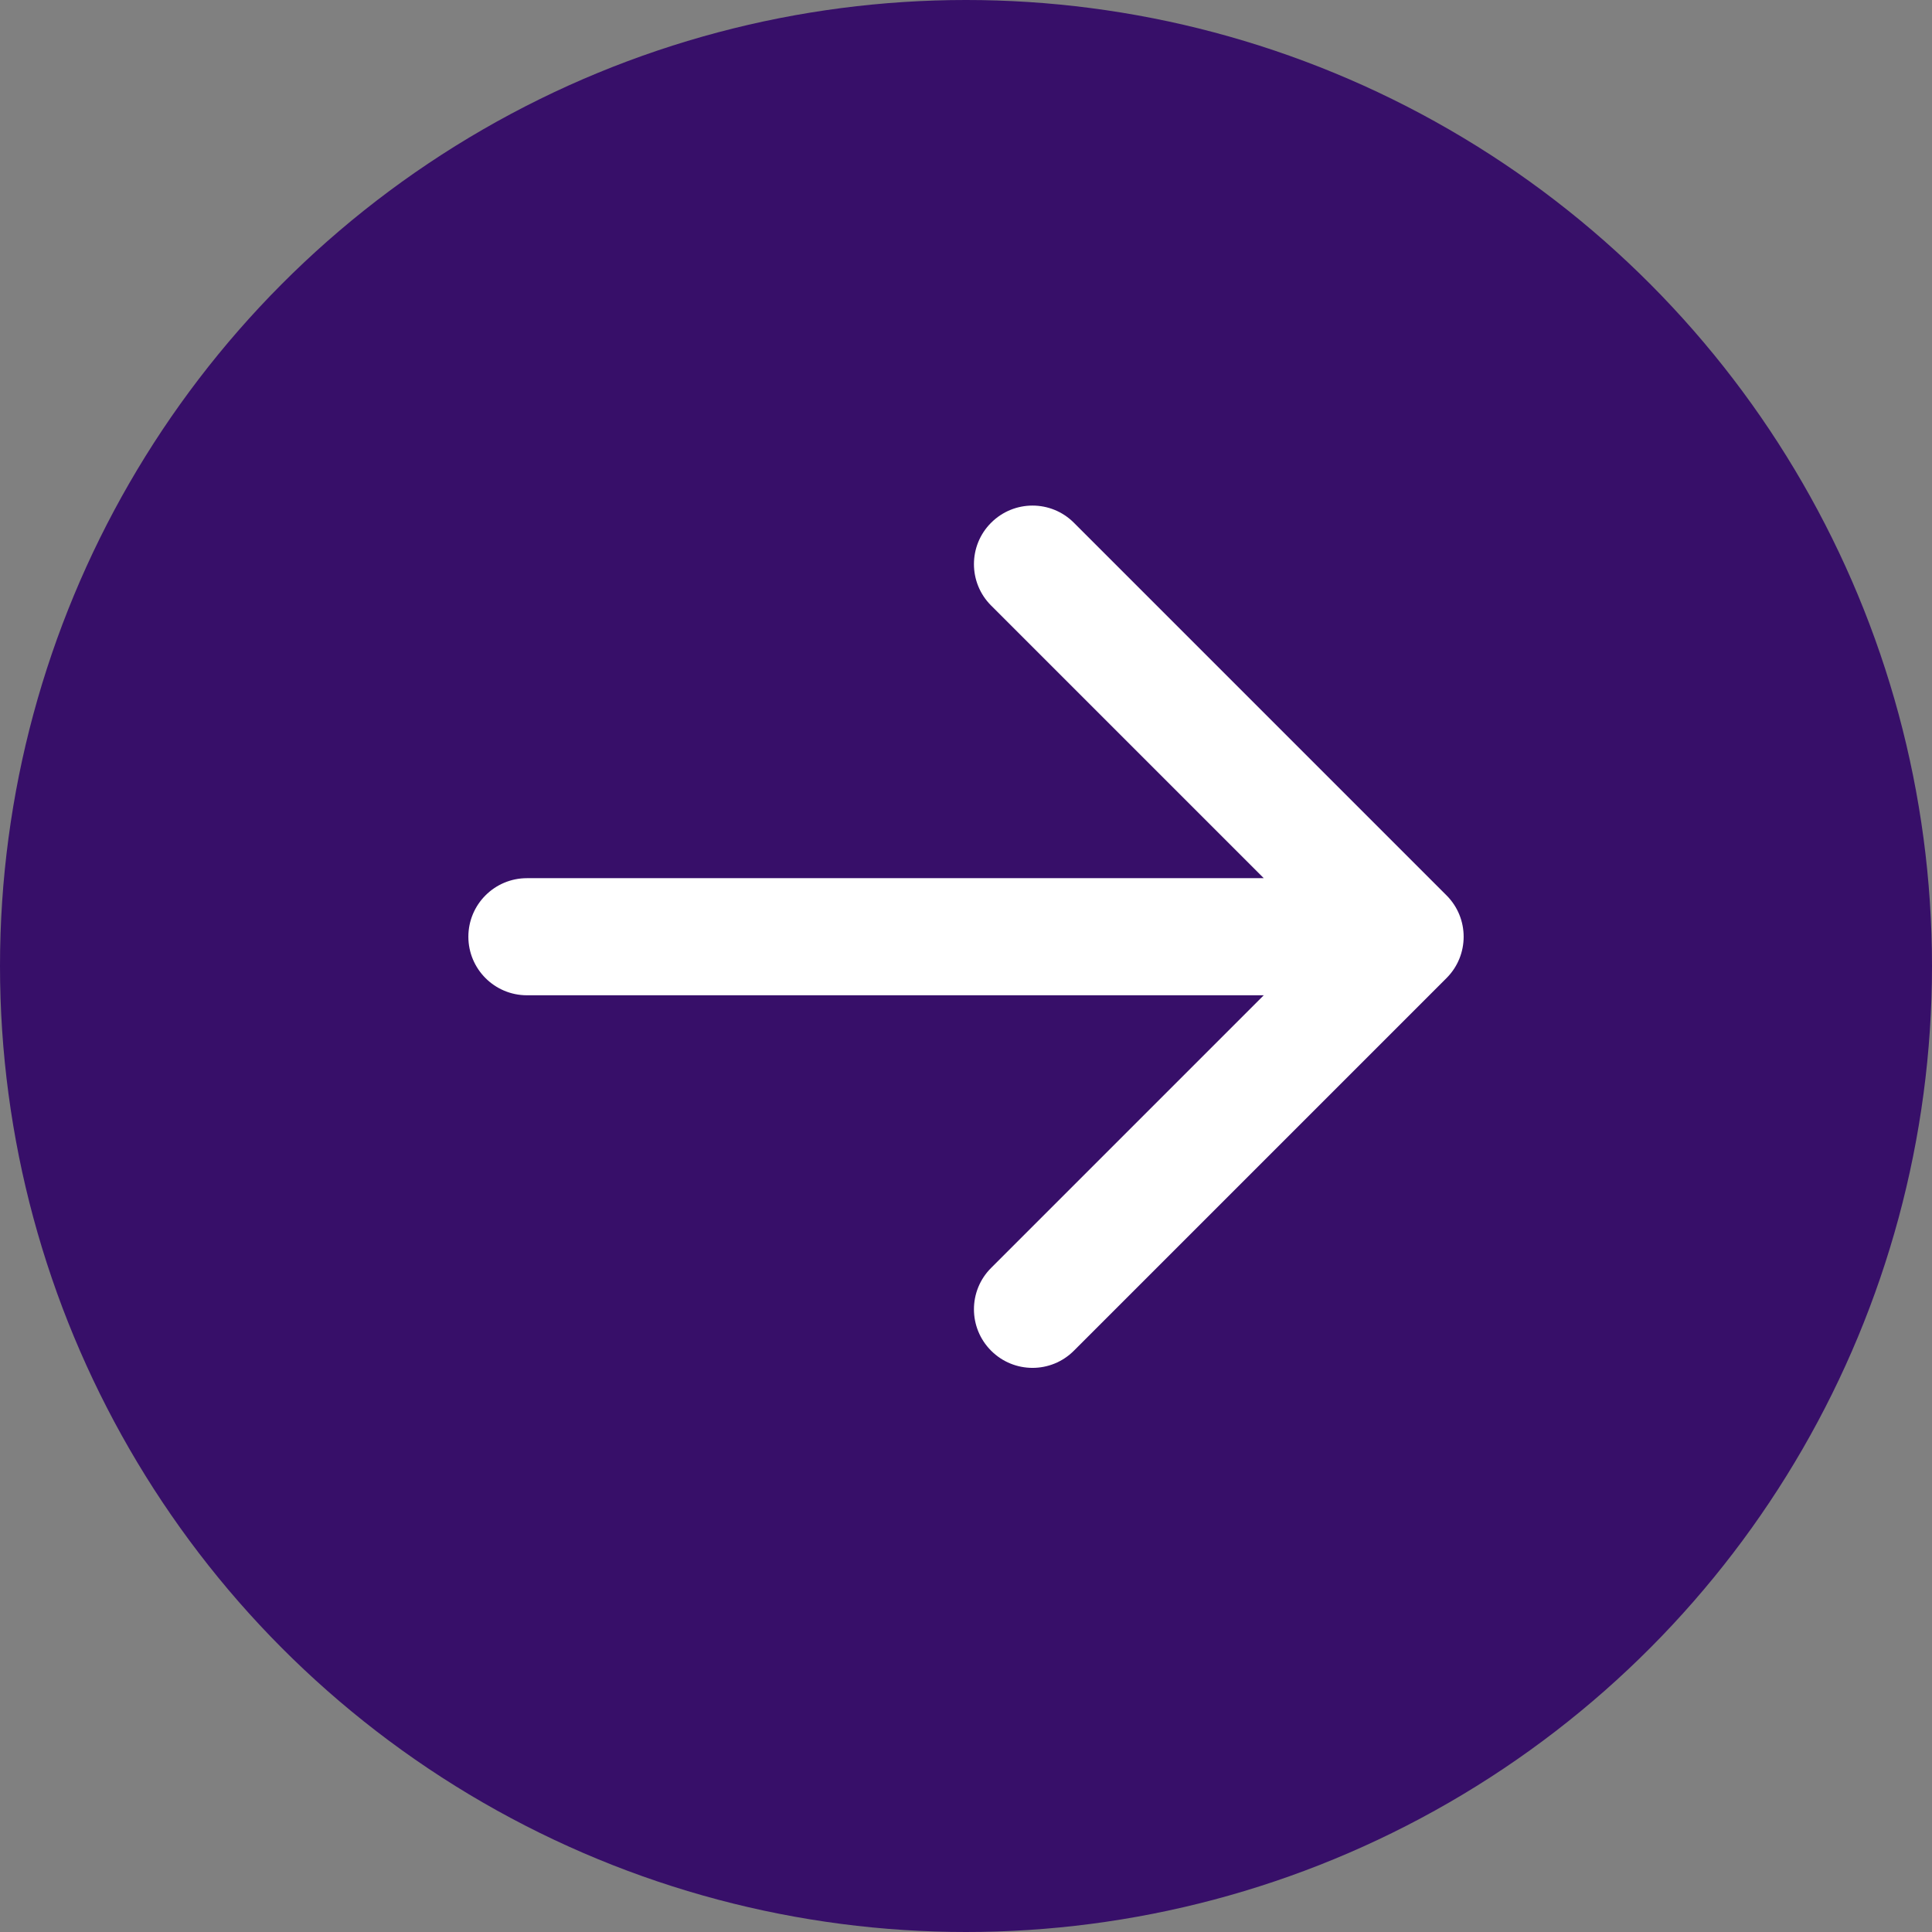
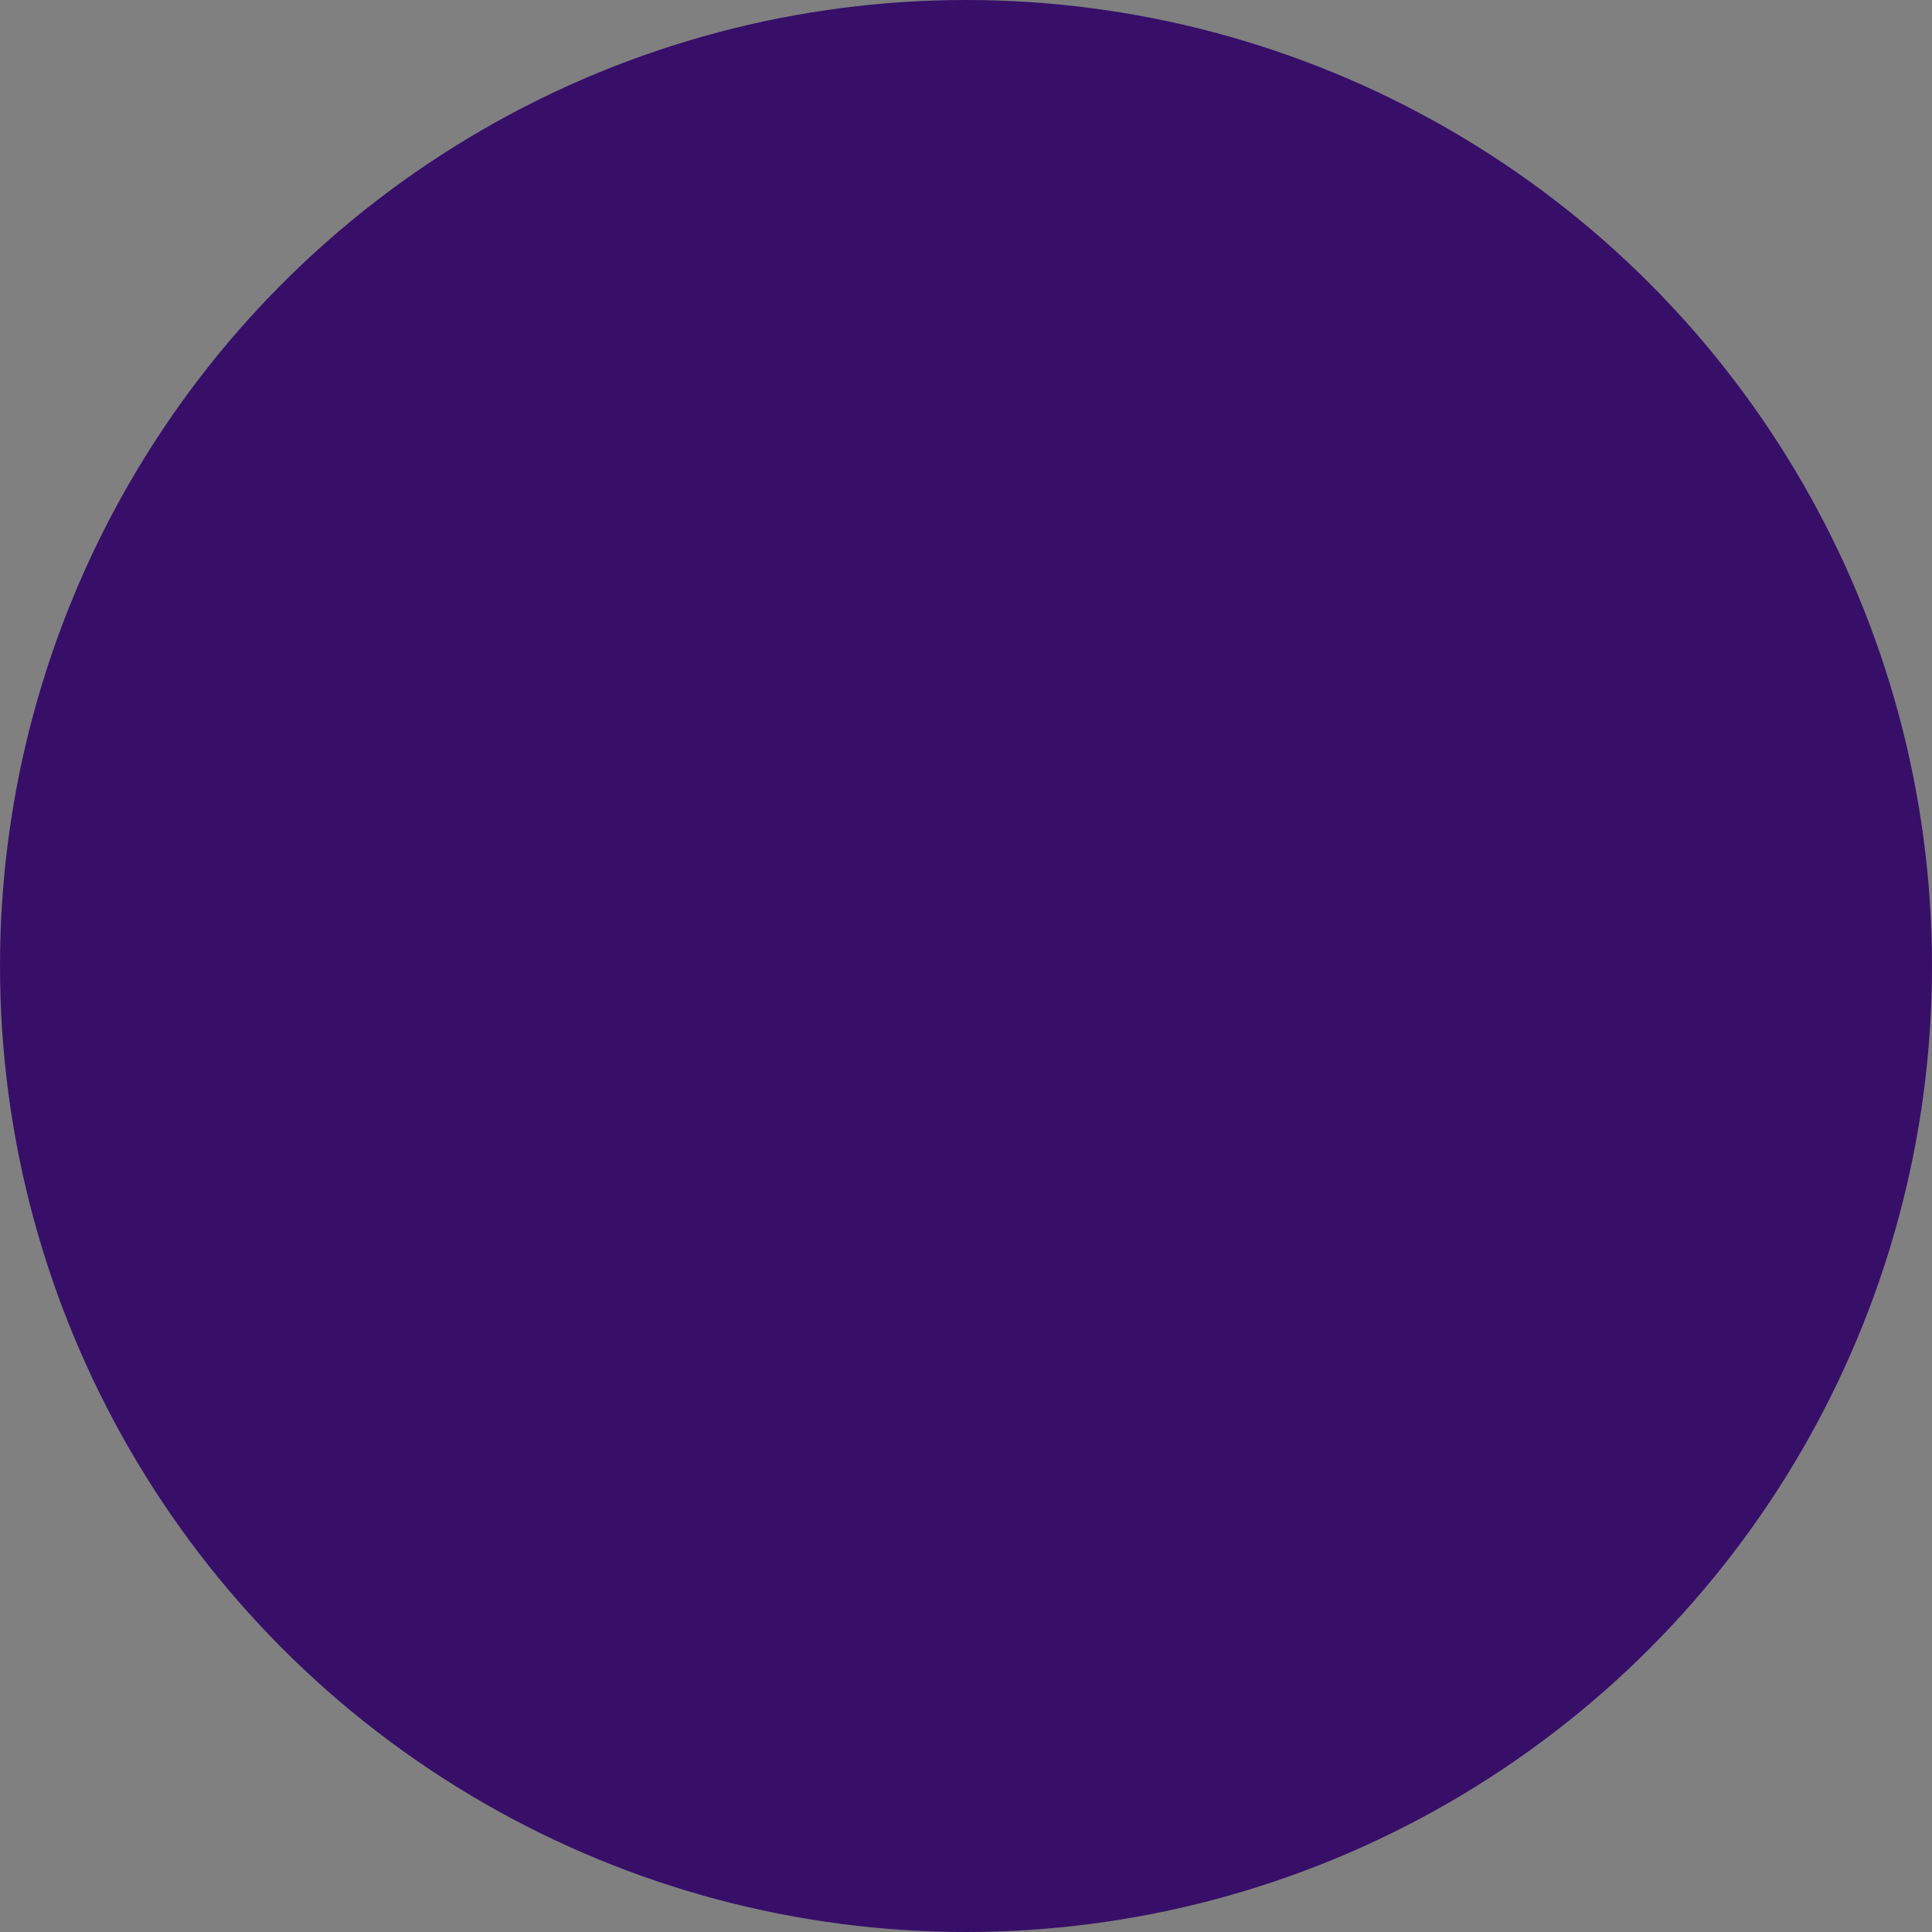
<svg xmlns="http://www.w3.org/2000/svg" width="33" height="33" viewBox="0 0 33 33" fill="none">
  <rect x="0" y="0" width="33" height="33" fill="#808080" stroke="none" />
  <circle cx="16.5" cy="16.5" r="16.5" fill="#370F69" />
-   <path d="M9 15C8.448 15 8 15.448 8 16C8 16.552 8.448 17 9 17V15ZM24.707 16.707C25.098 16.317 25.098 15.683 24.707 15.293L18.343 8.929C17.953 8.538 17.32 8.538 16.929 8.929C16.538 9.319 16.538 9.953 16.929 10.343L22.586 16L16.929 21.657C16.538 22.047 16.538 22.68 16.929 23.071C17.32 23.462 17.953 23.462 18.343 23.071L24.707 16.707ZM9 17H24V15H9V17Z" fill="white" />
</svg>